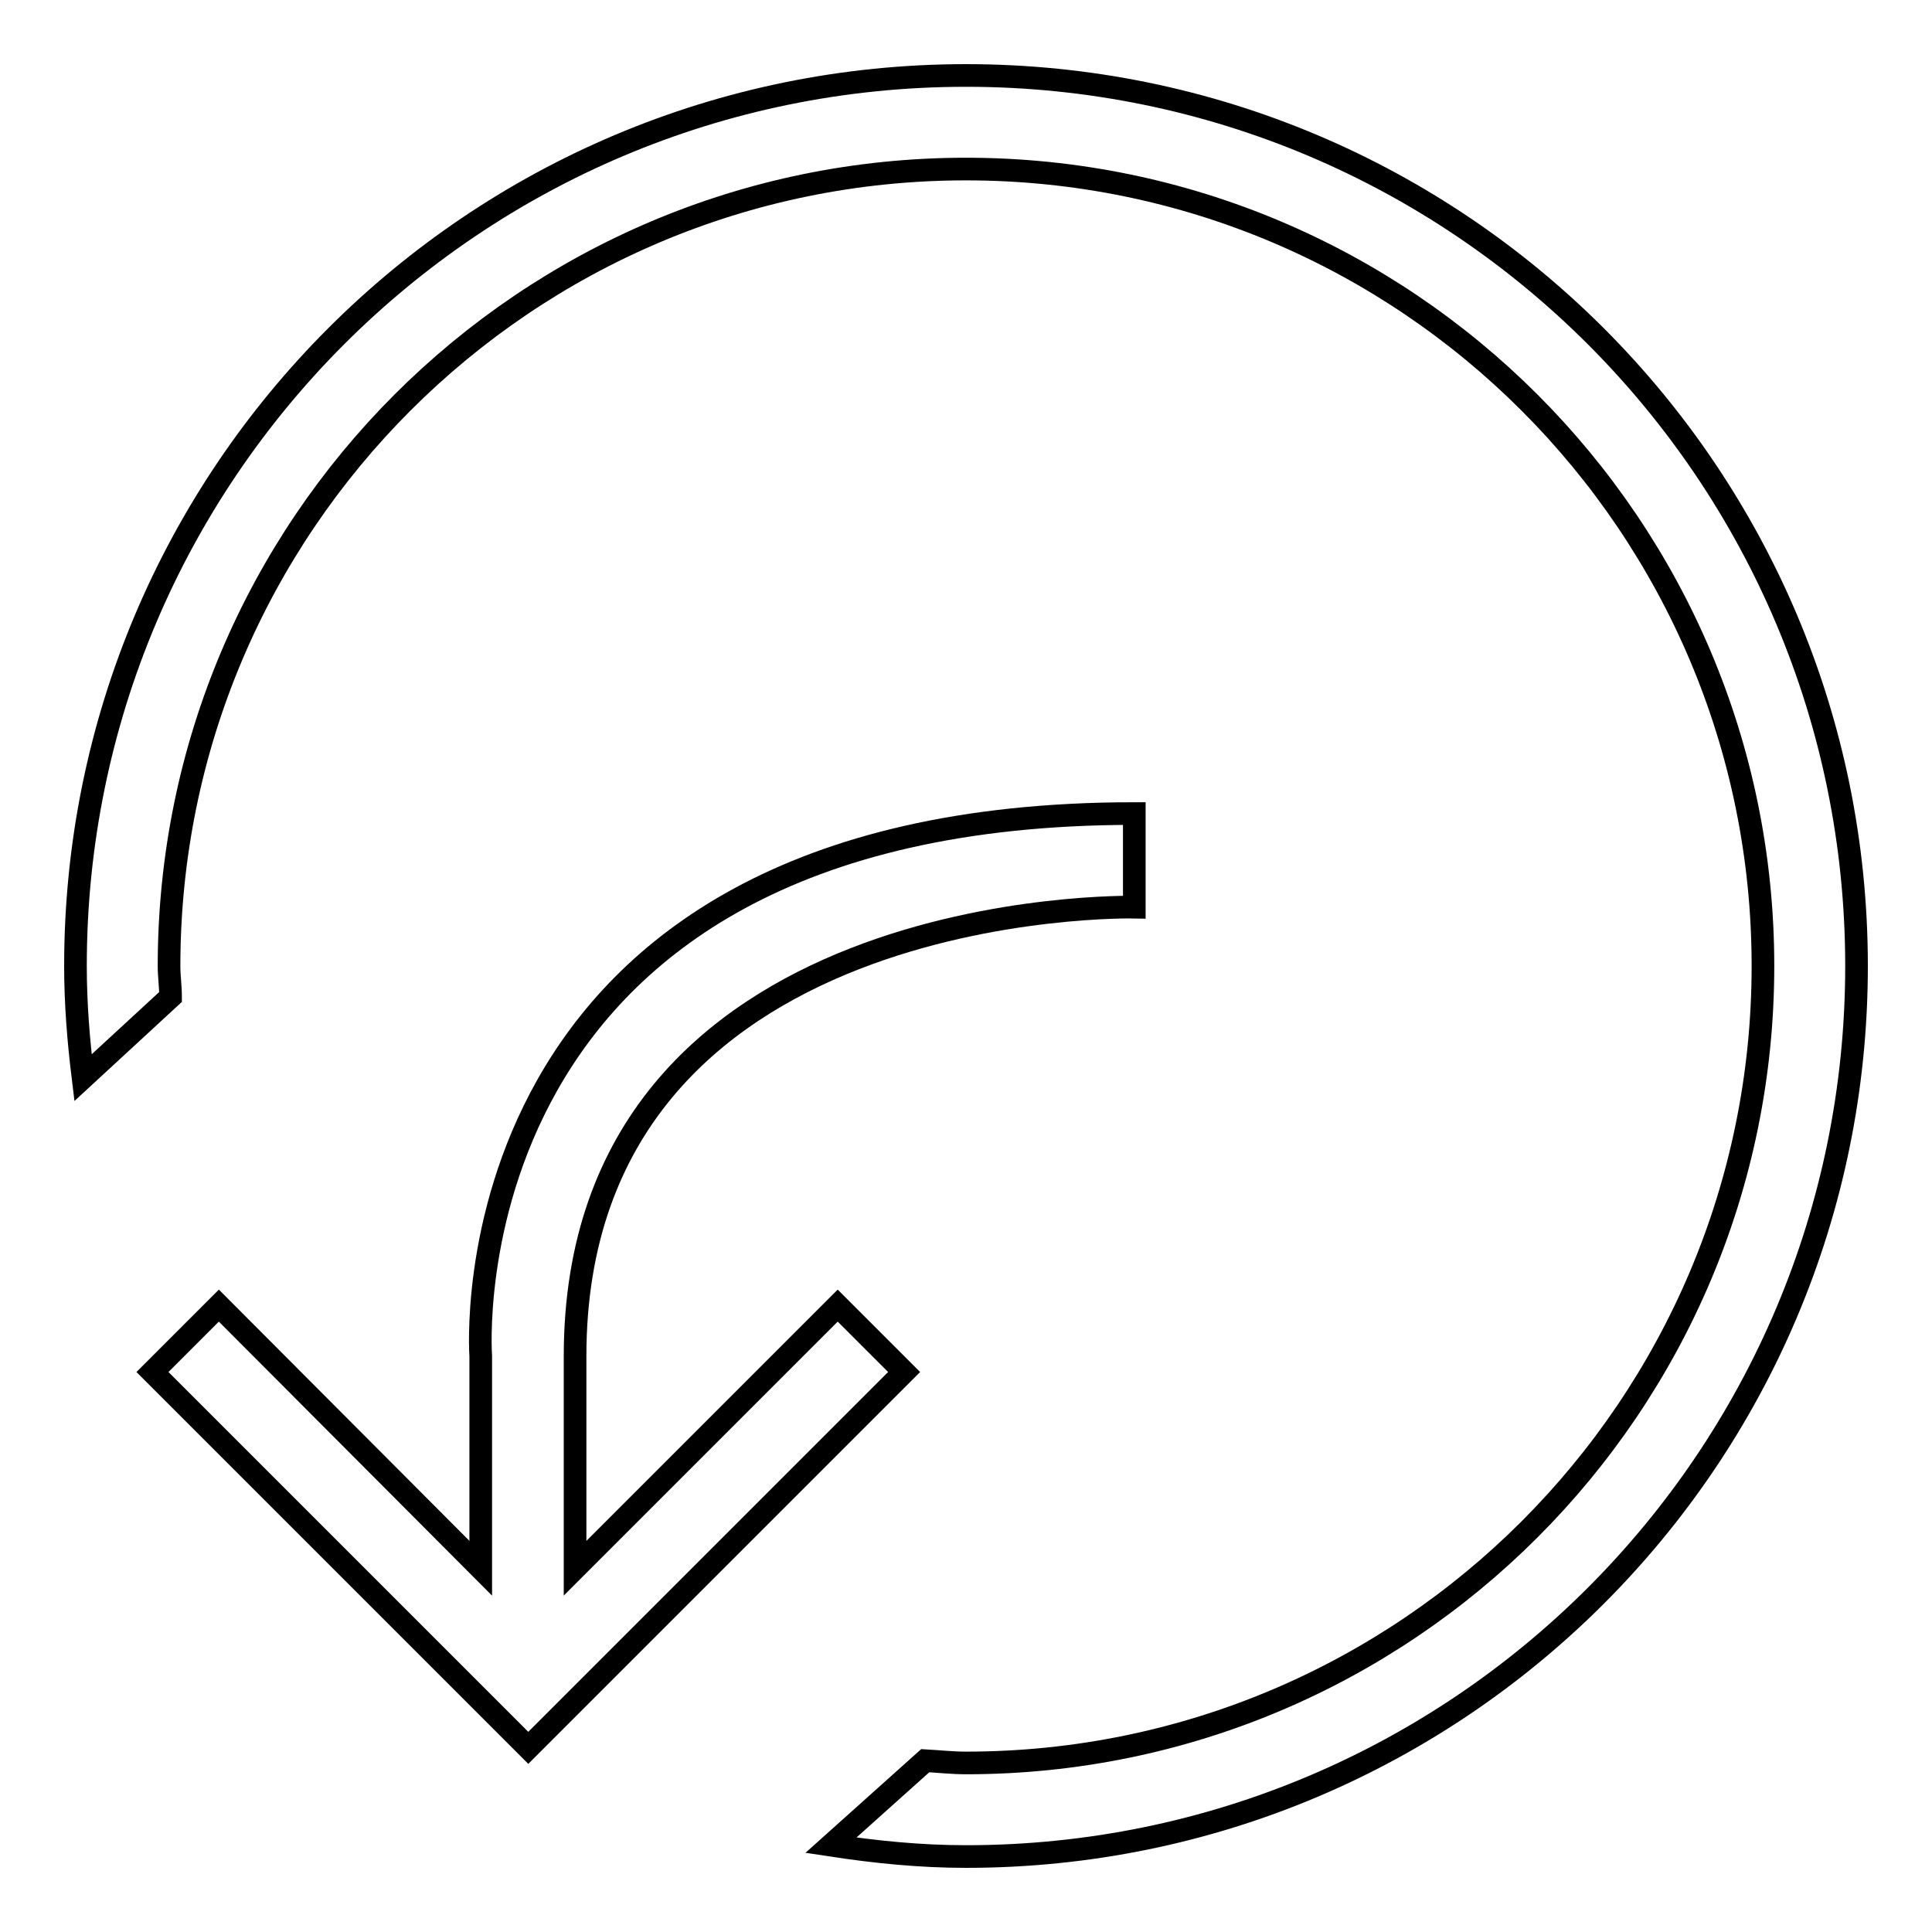
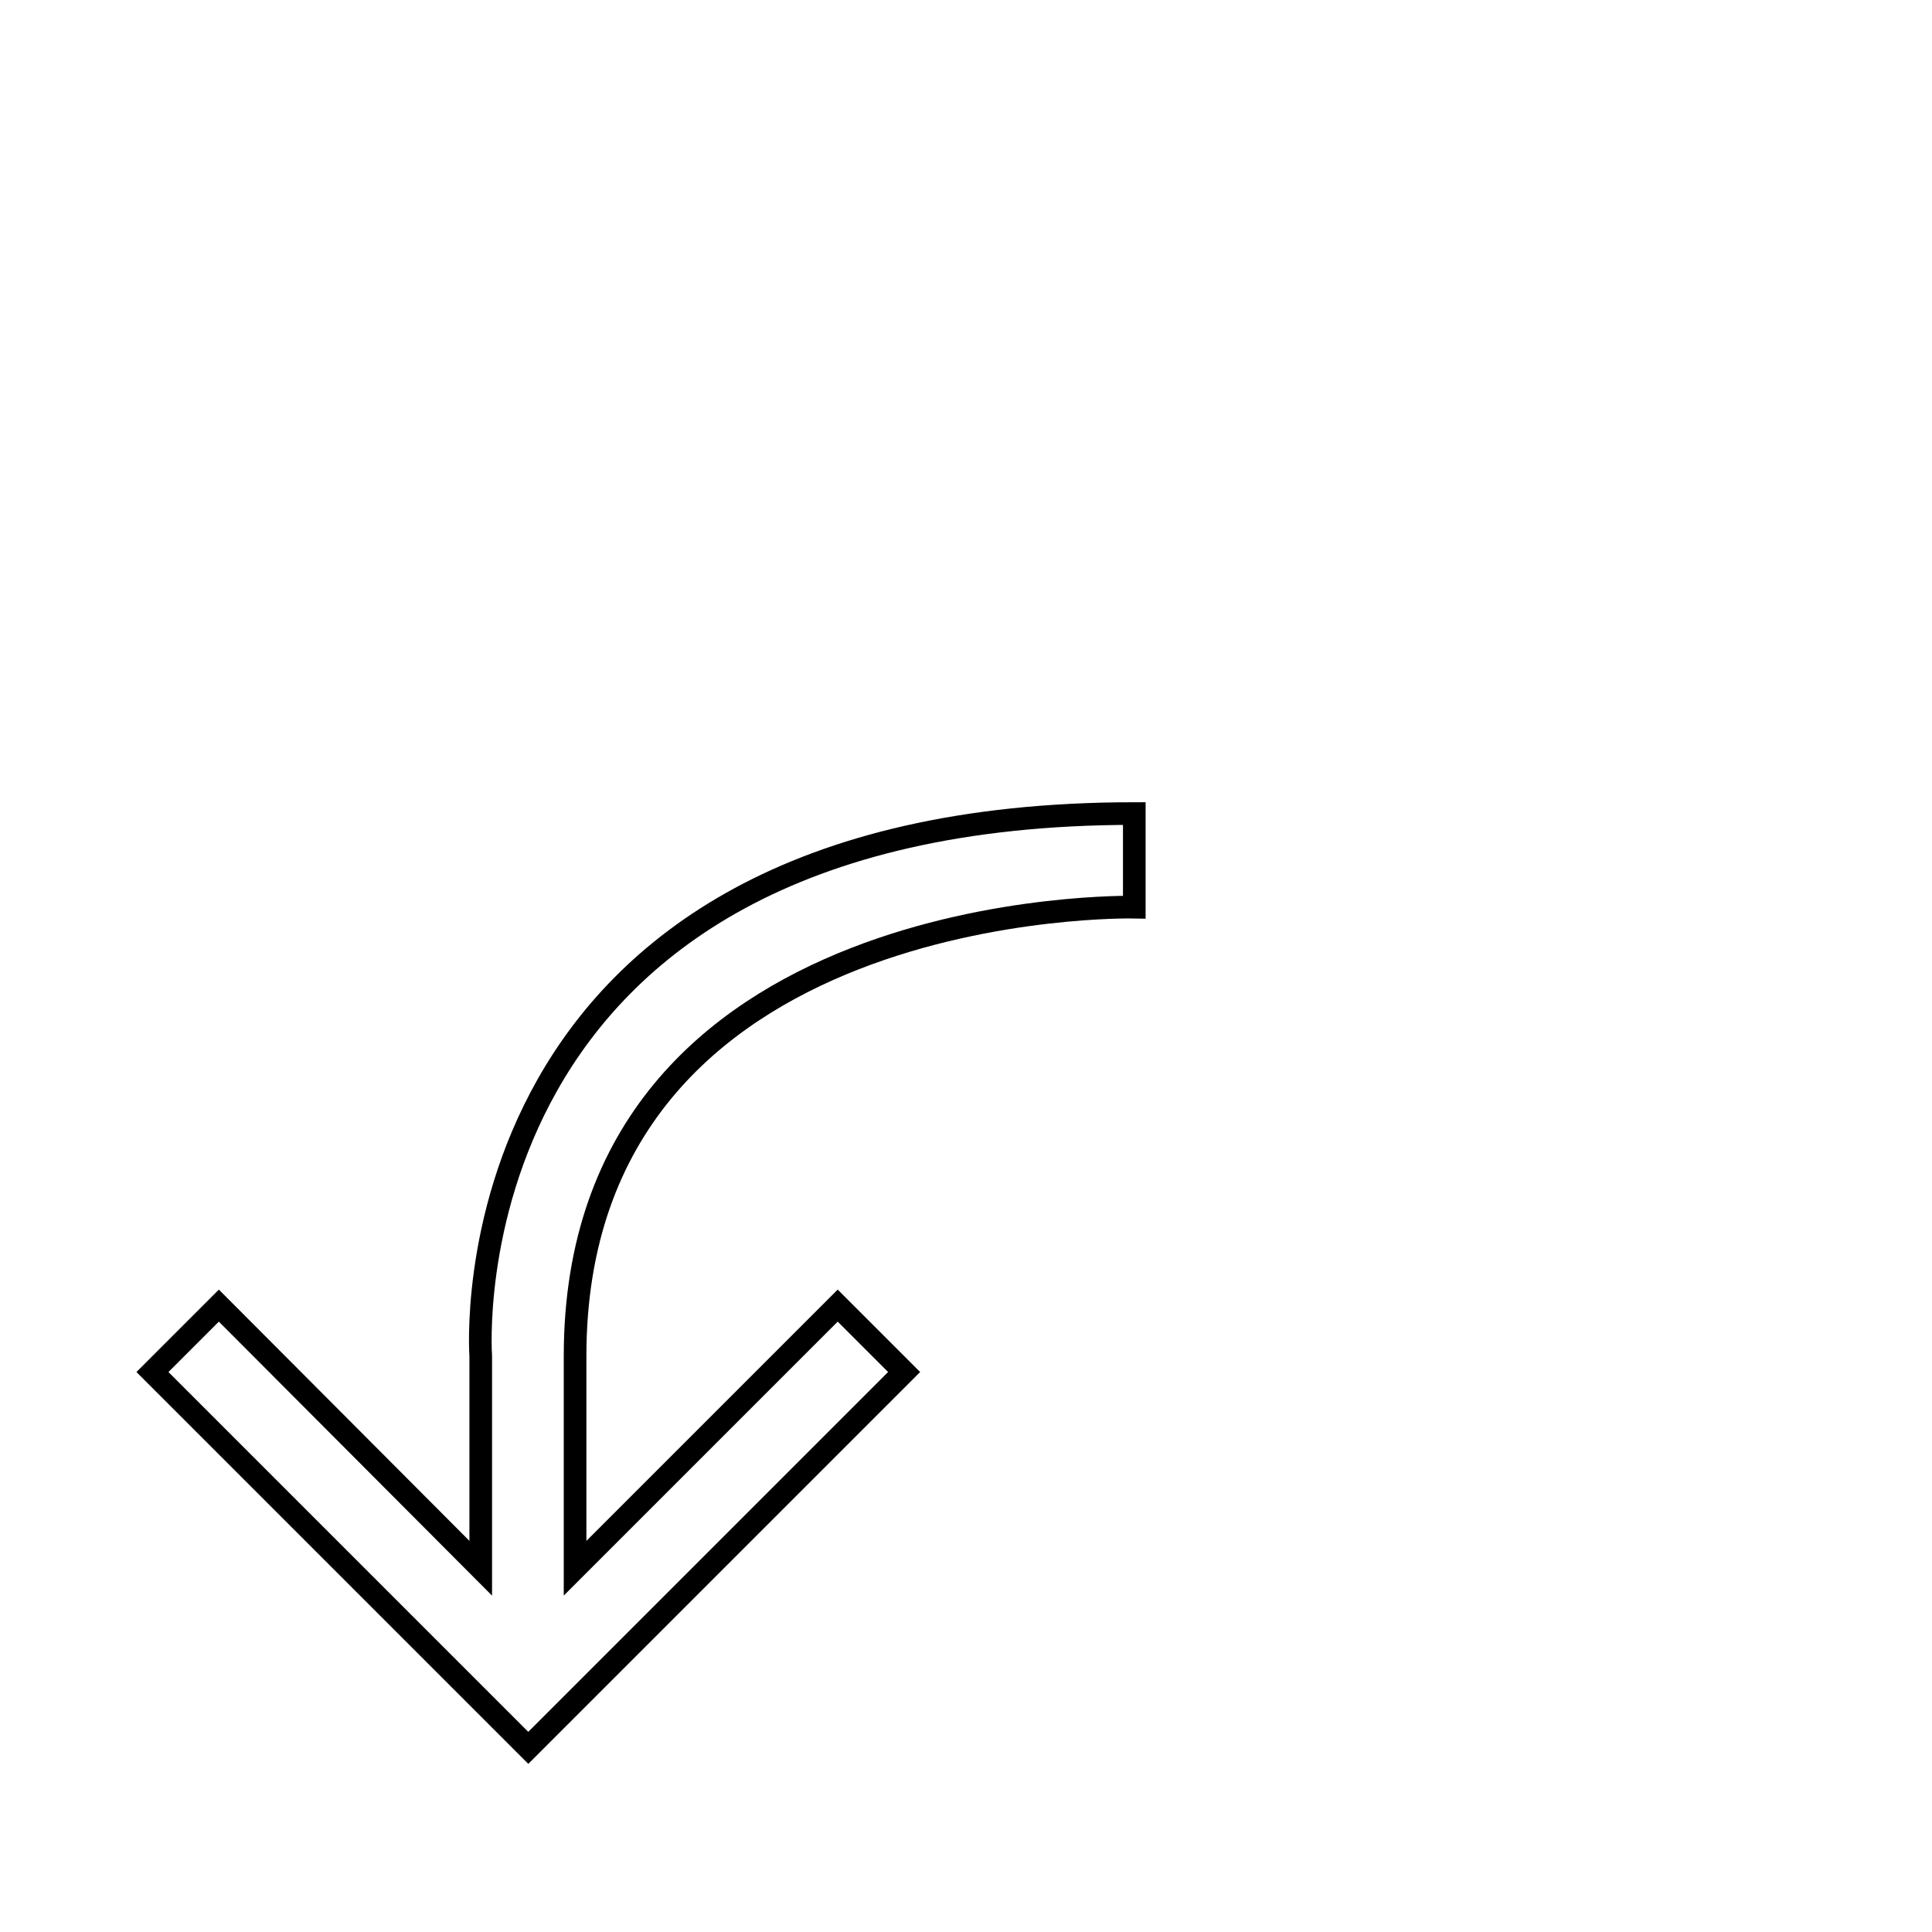
<svg xmlns="http://www.w3.org/2000/svg" version="1.1" x="0px" y="0px" viewBox="0 0 256 256" enable-background="new 0 0 256 256" xml:space="preserve">
  <g>
    <g>
      <path stroke-width="3" fill-opacity="0" stroke="#000000" d="M111,173l-34.8,34.8v-28.1c0-61.1,74.1-59.5,74.1-59.5v-12.4c-91.9,0-86.6,71.9-86.6,71.9v28.1L29,173l-8.8,8.8L70,231.6l49.8-49.8L111,173z" />
-       <path stroke-width="3" fill-opacity="0" stroke="#000000" d="M128,10C62.8,10,10,62.8,10,128c0,5,0.4,9.9,1,14.8l11.6-10.7c0-1.4-0.2-2.7-0.2-4.1C22.4,69.7,69.7,22.4,128,22.4c58.3,0,105.6,47.3,105.6,105.6c0,58.3-47.3,105.6-105.6,105.6c-1.8,0-3.6-0.2-5.4-0.3l-12.5,11.2c5.9,0.9,11.8,1.5,17.9,1.5c65.2,0,118-52.8,118-118C246,62.8,193.2,10,128,10z" />
    </g>
  </g>
</svg>